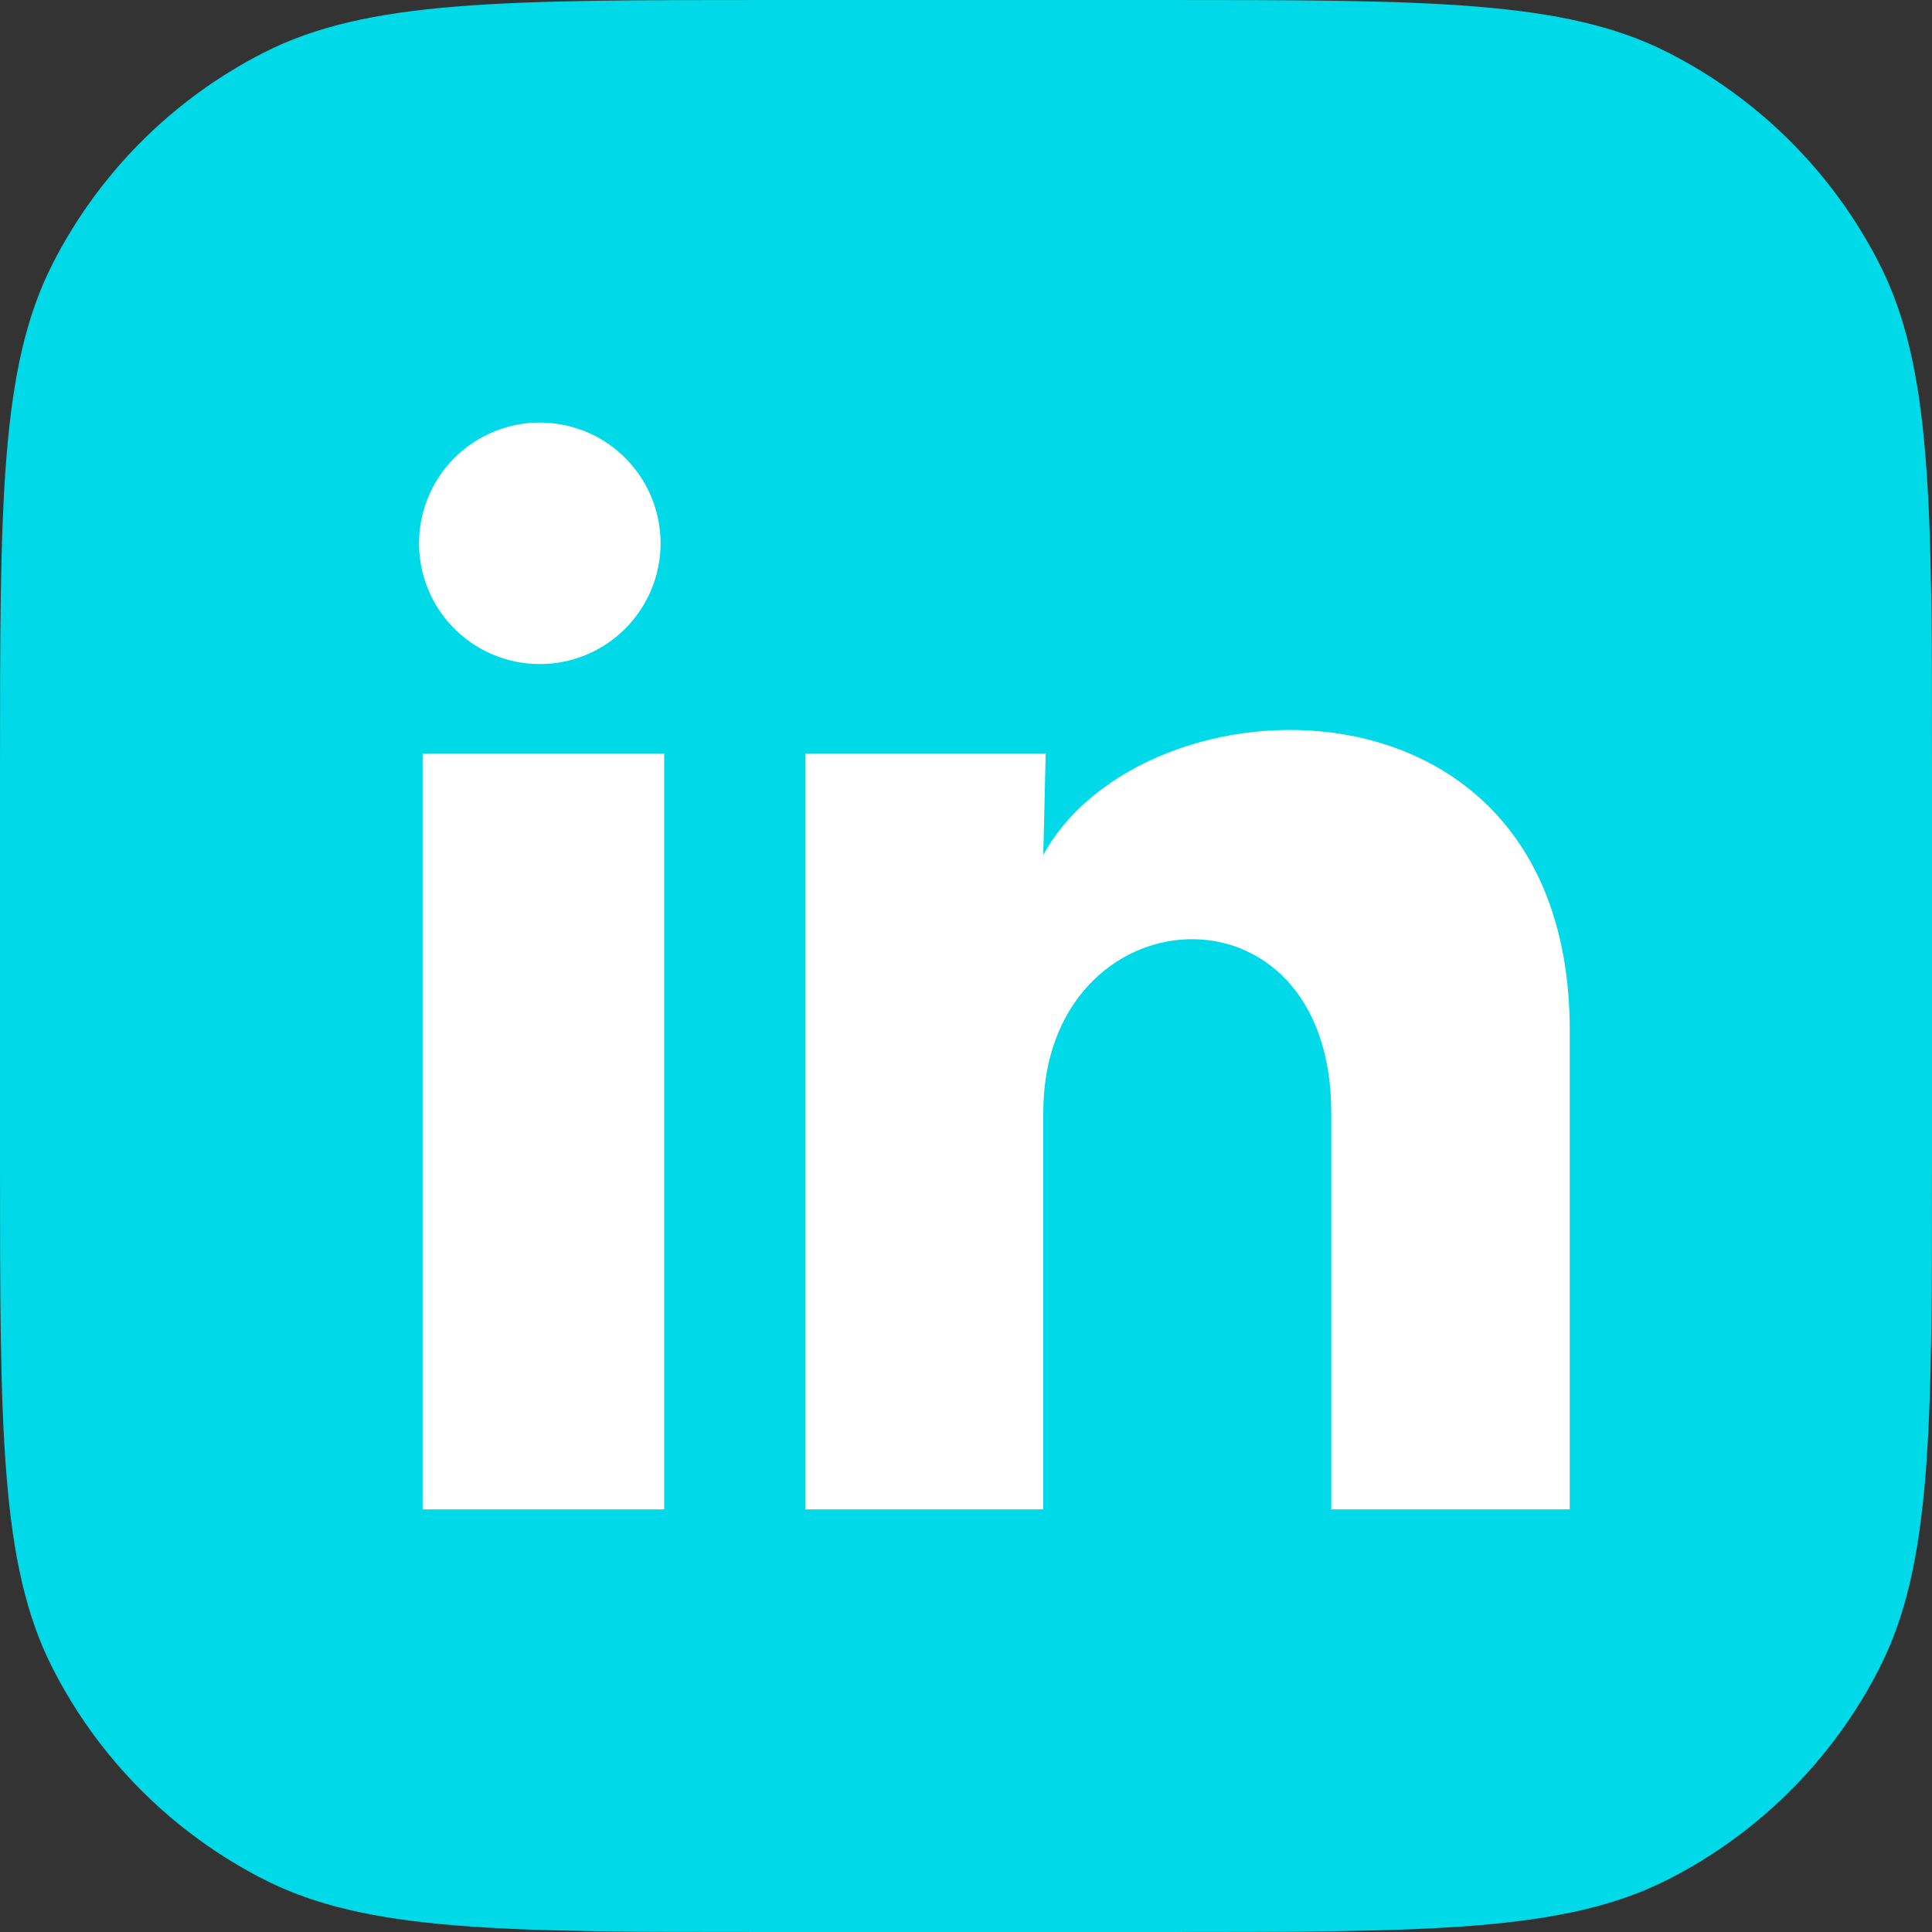
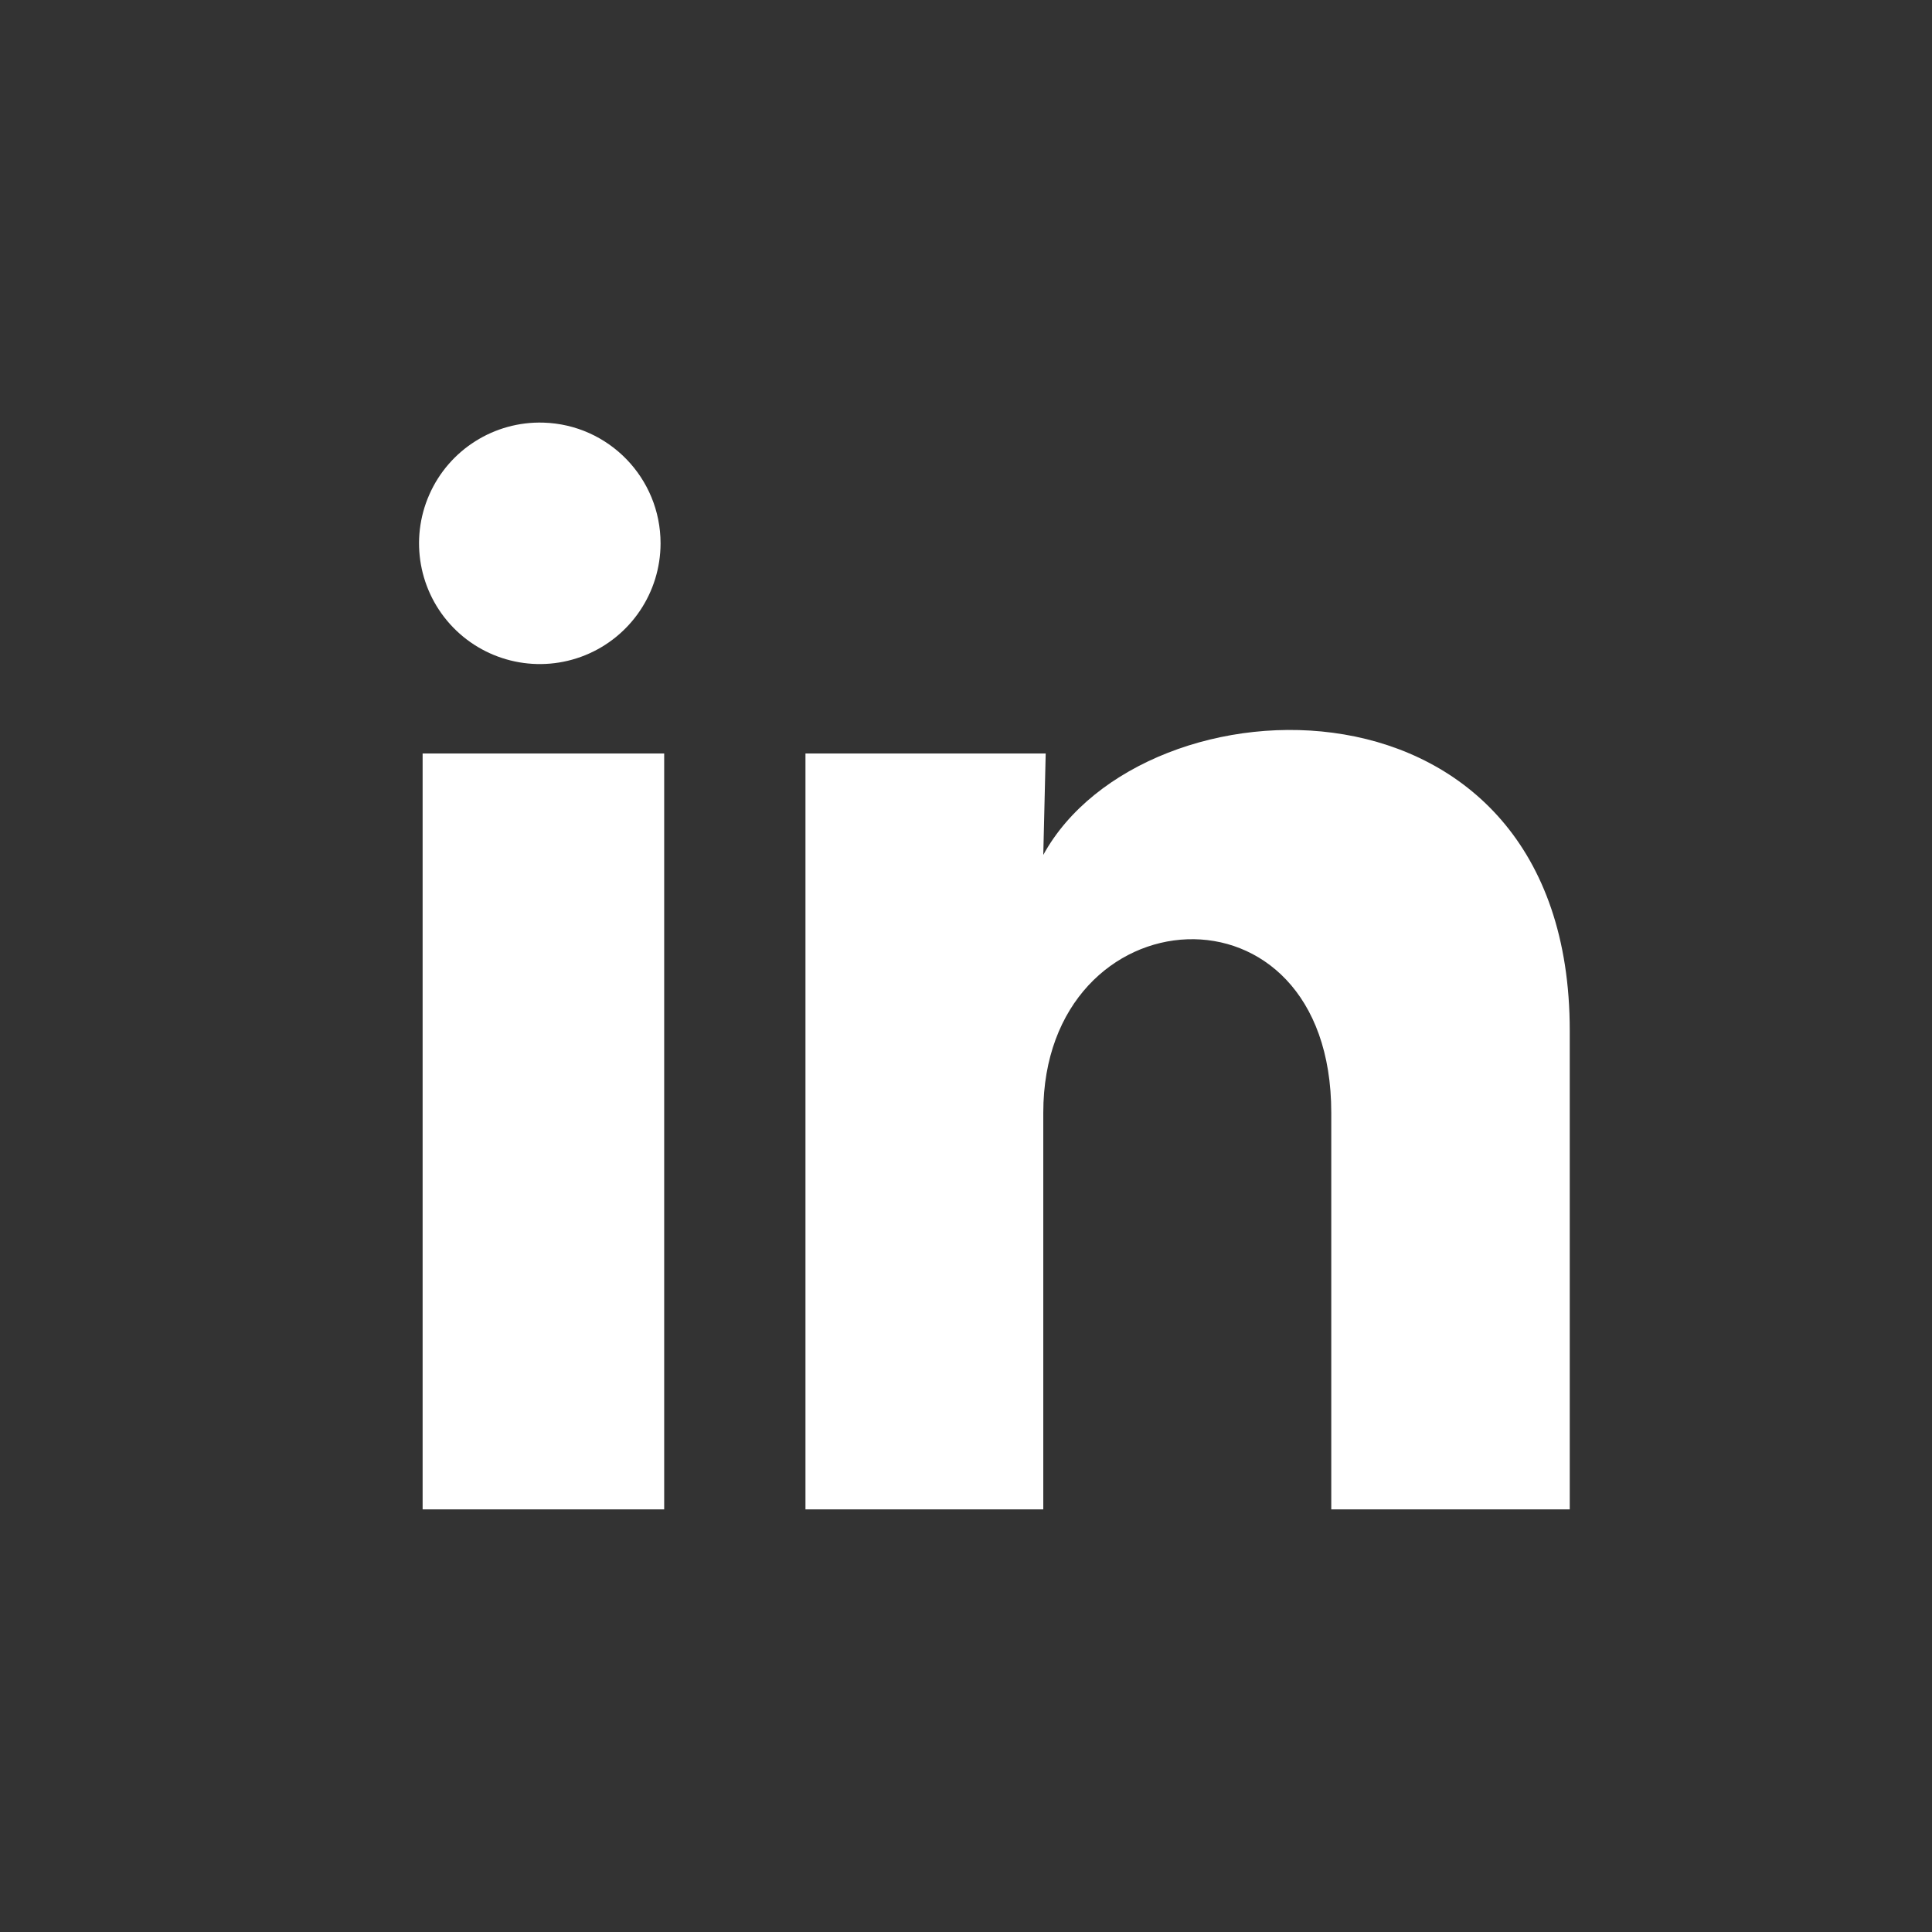
<svg xmlns="http://www.w3.org/2000/svg" width="32" height="32" viewBox="0 0 32 32" fill="none">
  <rect x="0" y="0" width="32" height="32" fill="#333333" stroke="none" />
-   <path d="M0 12.8C0 8.32 0 6.079 0.872 4.368C1.639 2.863 2.863 1.639 4.368 0.872C6.079 0 8.32 0 12.8 0H19.2C23.68 0 25.921 0 27.632 0.872C29.137 1.639 30.361 2.863 31.128 4.368C32 6.079 32 8.32 32 12.8V19.2C32 23.68 32 25.921 31.128 27.632C30.361 29.137 29.137 30.361 27.632 31.128C25.921 32 23.68 32 19.2 32H12.8C8.32 32 6.079 32 4.368 31.128C2.863 30.361 1.639 29.137 0.872 27.632C0 25.921 0 23.68 0 19.2V12.8Z" fill="#00DAE8" />
  <path d="M10.941 9C10.94 9.814 10.446 10.547 9.691 10.853C8.937 11.158 8.072 10.976 7.505 10.392C6.938 9.807 6.782 8.937 7.111 8.192C7.439 7.447 8.187 6.976 9 7C10.082 7.032 10.941 7.918 10.941 9ZM11.001 12.48H7V25H11.001V12.48ZM17.32 12.48H13.341V25H17.28V18.43C17.28 14.77 22.05 14.43 22.05 18.43V25H26V17.07C26 10.9 18.941 11.13 17.28 14.16L17.32 12.48Z" fill="white" />
</svg>